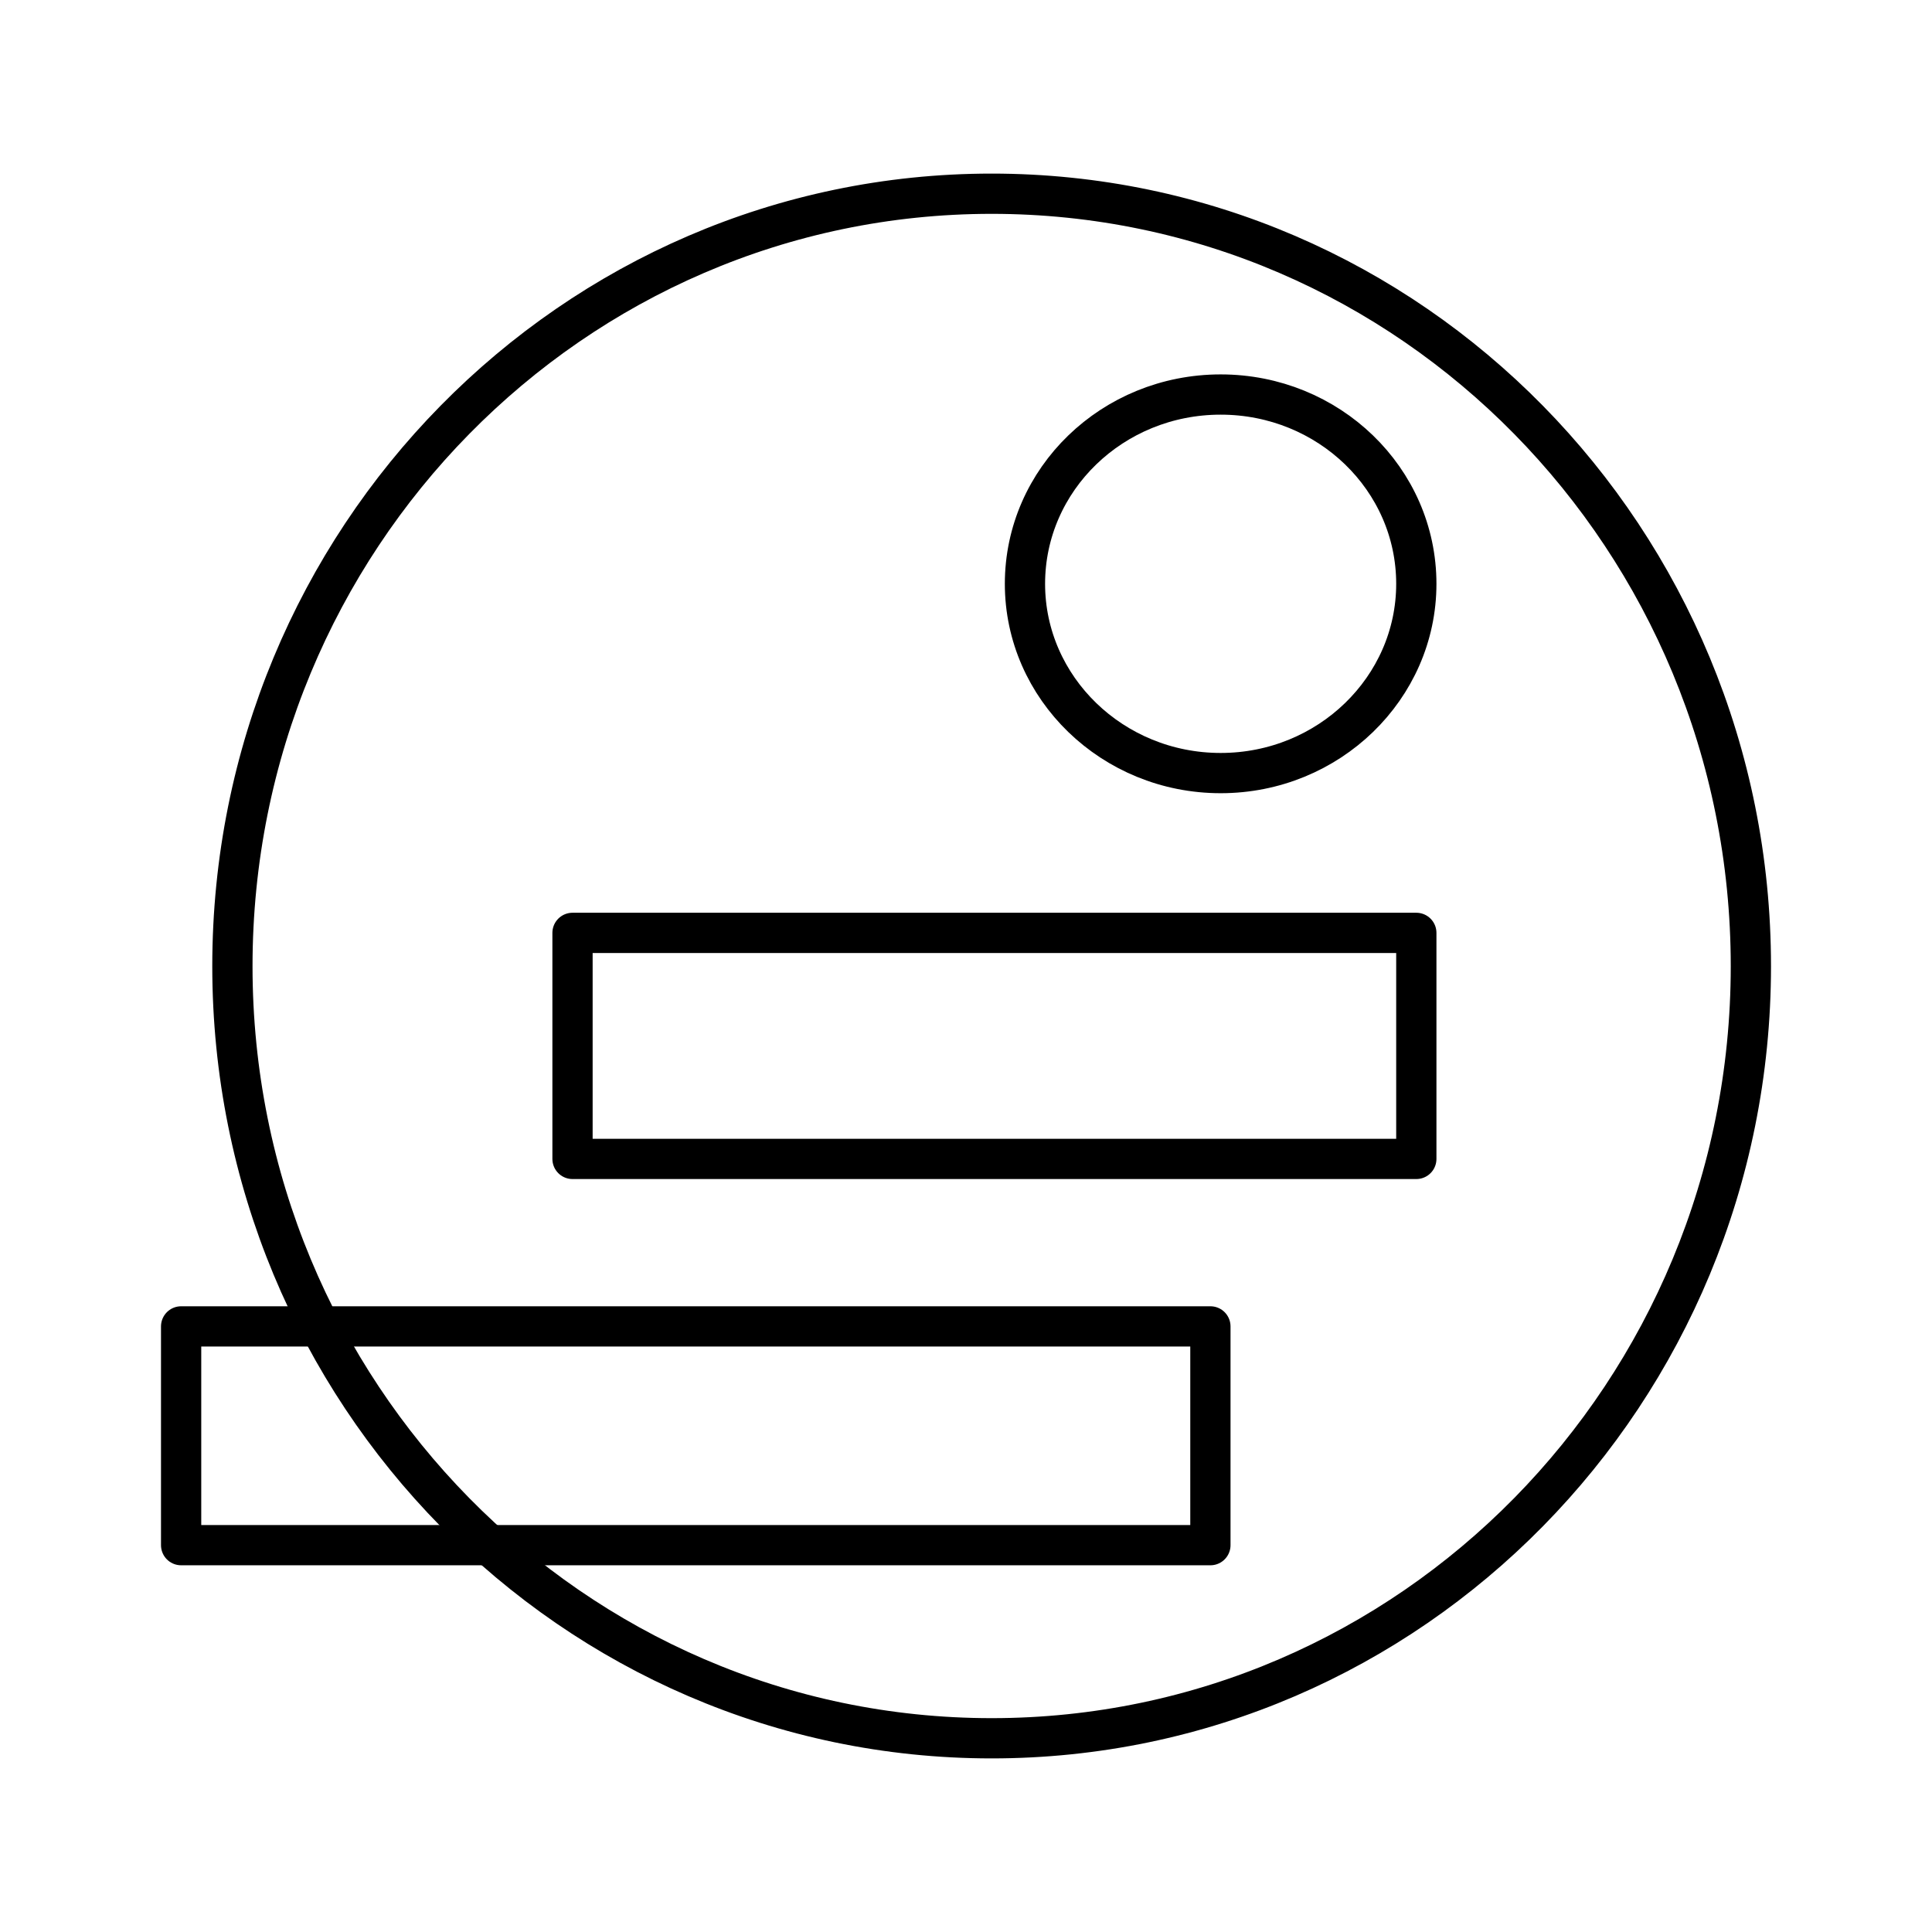
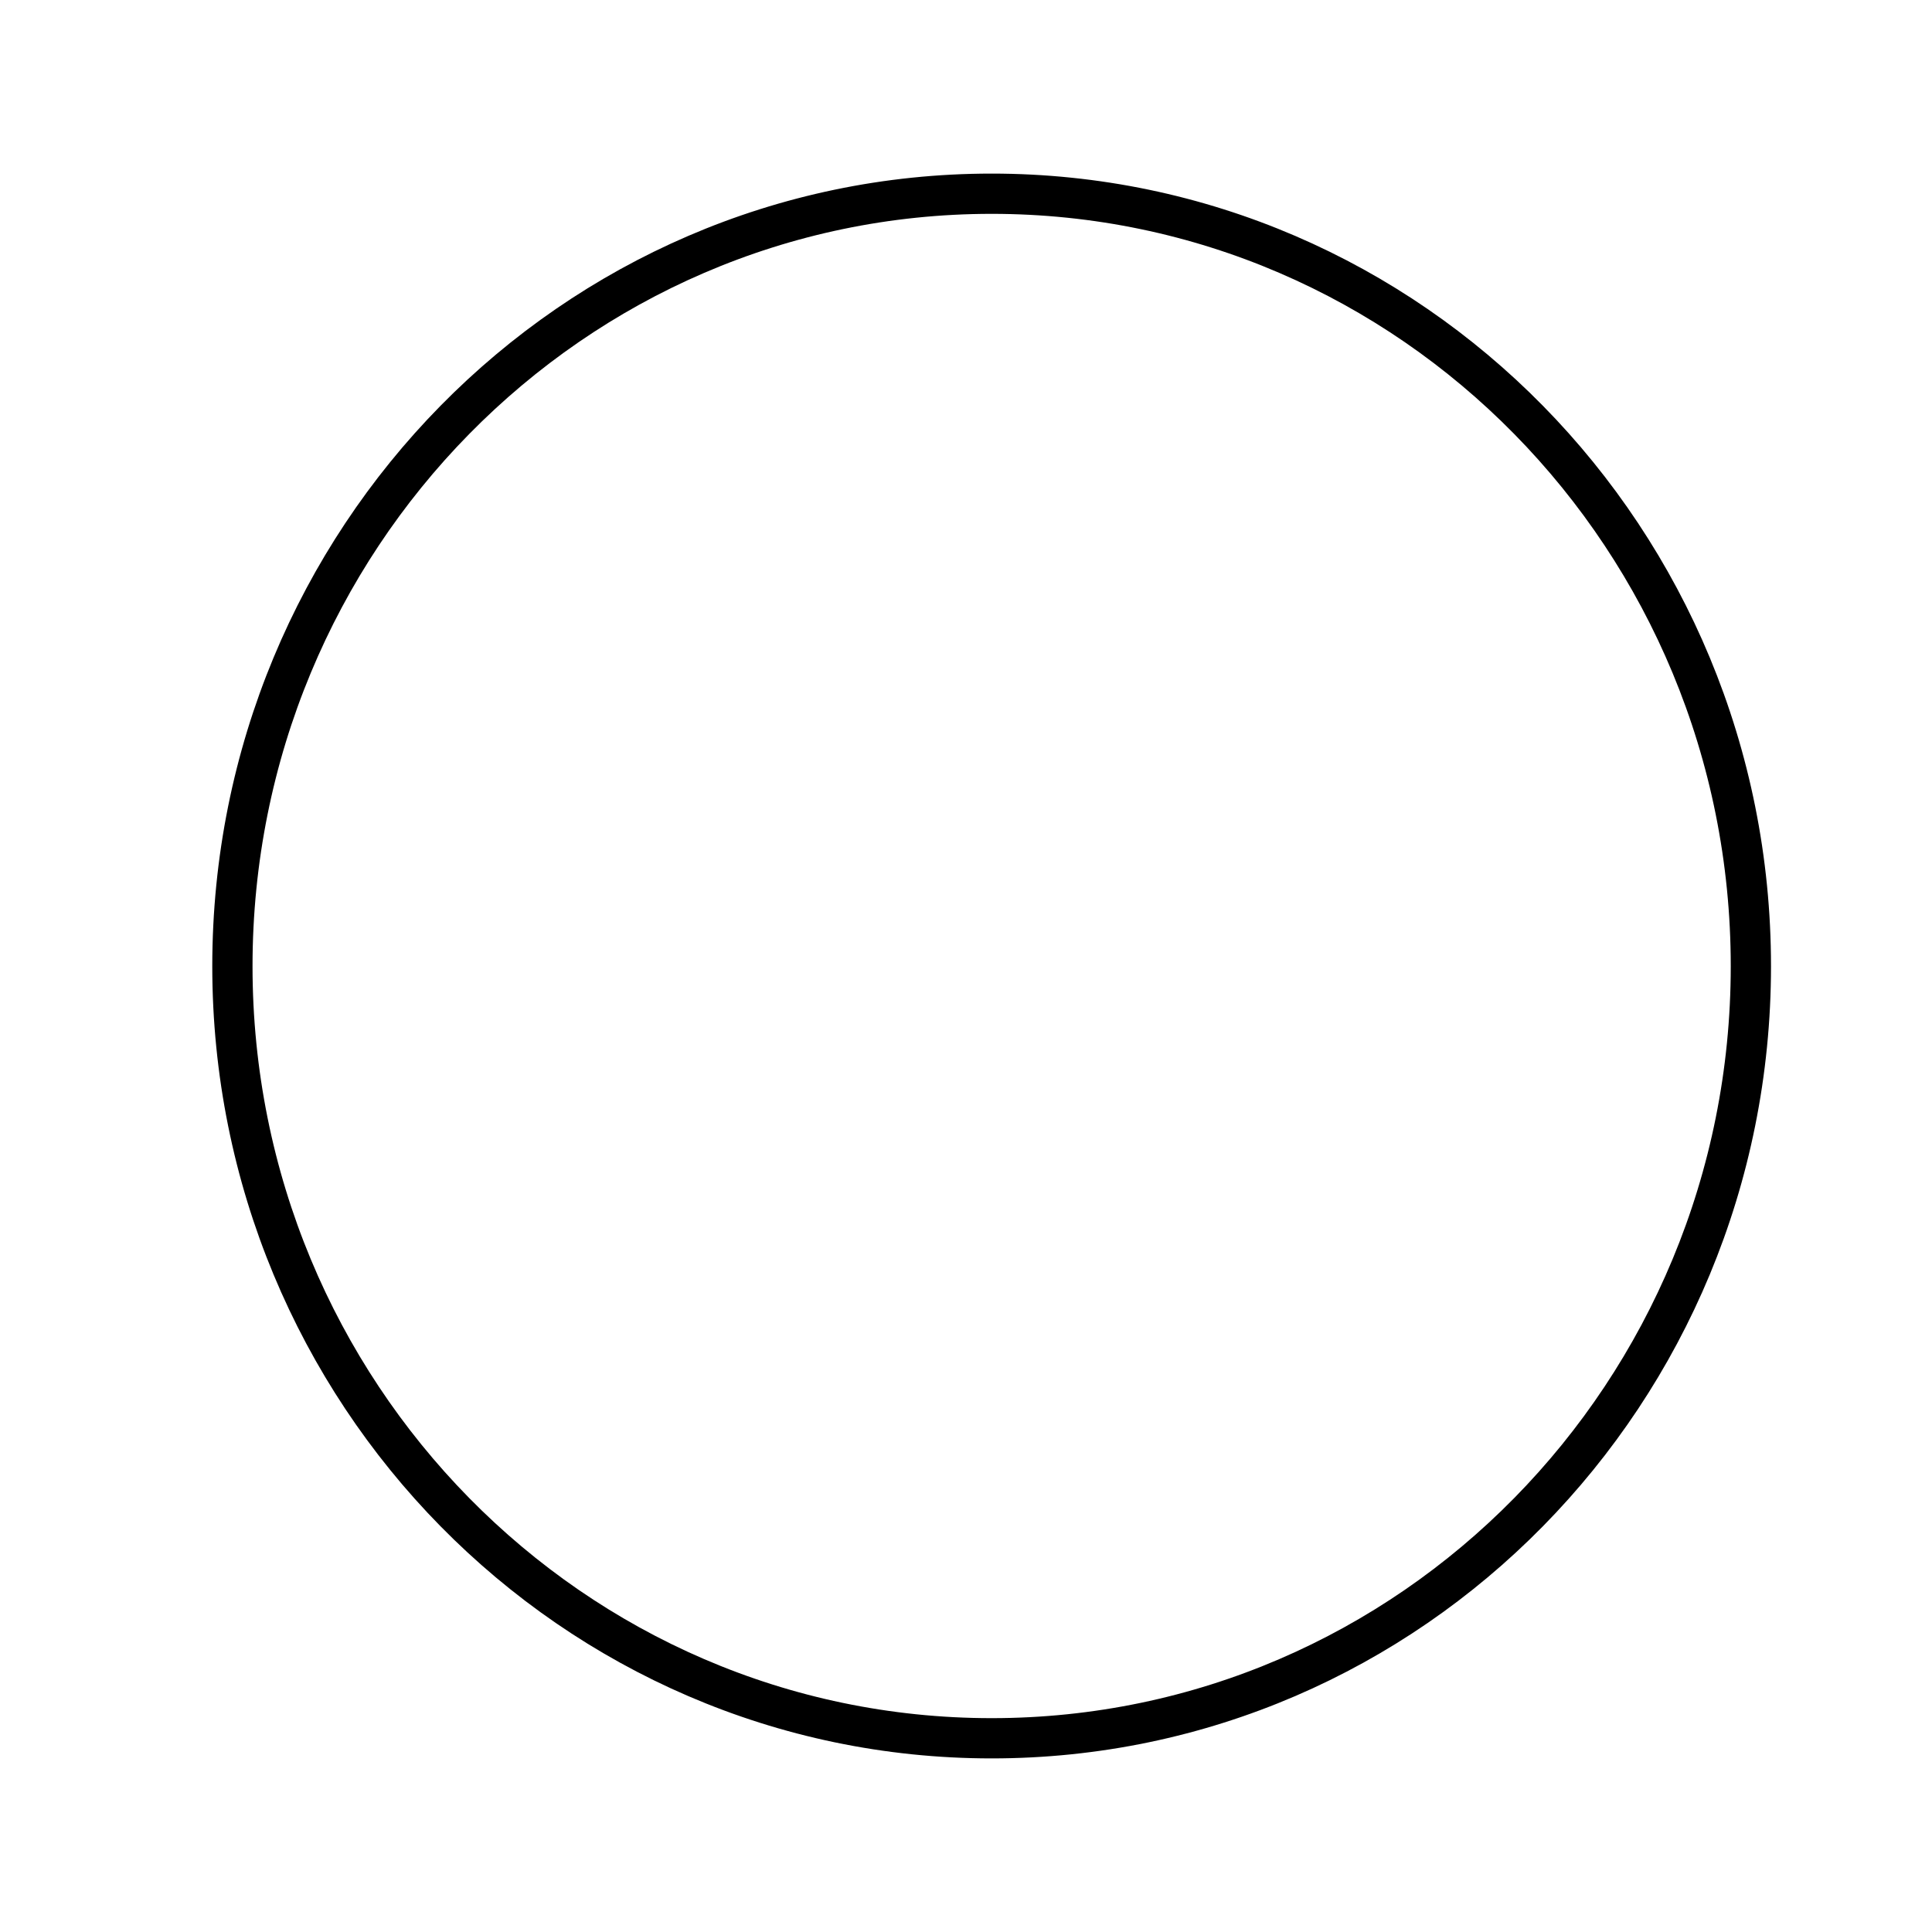
<svg xmlns="http://www.w3.org/2000/svg" width="800" height="800" viewBox="0 0 48 48">
  <path fill="none" stroke="currentColor" stroke-linecap="round" stroke-linejoin="round" d="M24.637 4.813c10.424 0 18.863 8.588 18.863 19.192c0 10.594-8.439 19.182-18.863 19.182c-10.413 0-18.863-8.588-18.863-19.182c0-10.604 8.45-19.192 18.863-19.192" />
-   <path fill="none" stroke="currentColor" stroke-linecap="round" stroke-linejoin="round" d="M30.327 9.802c2.685 0 4.861 2.102 4.861 4.703c0 2.59-2.176 4.702-4.861 4.702s-4.862-2.112-4.862-4.702c0-2.6 2.176-4.703 4.862-4.703M14.224 23.177h20.964v5.616H14.224zM4.5 32.954h25.572v5.435H4.5z" />
</svg>